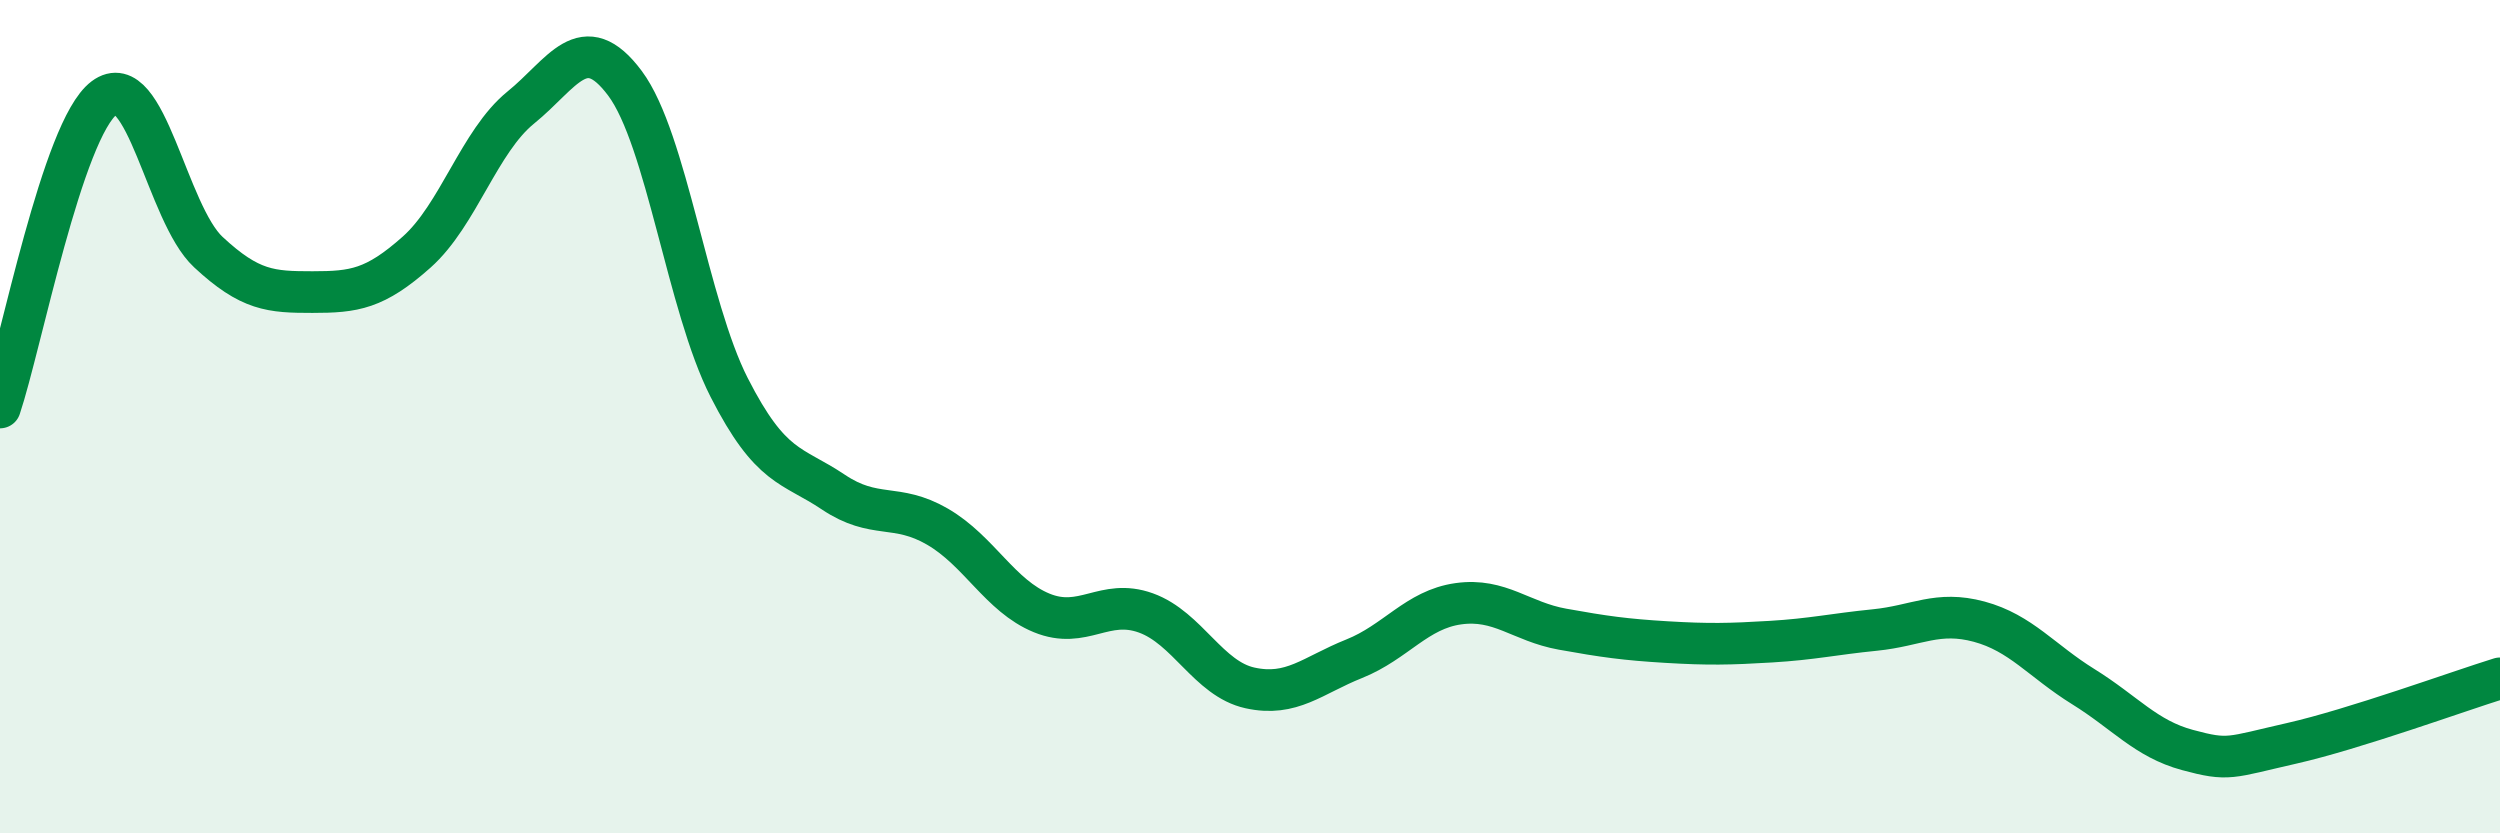
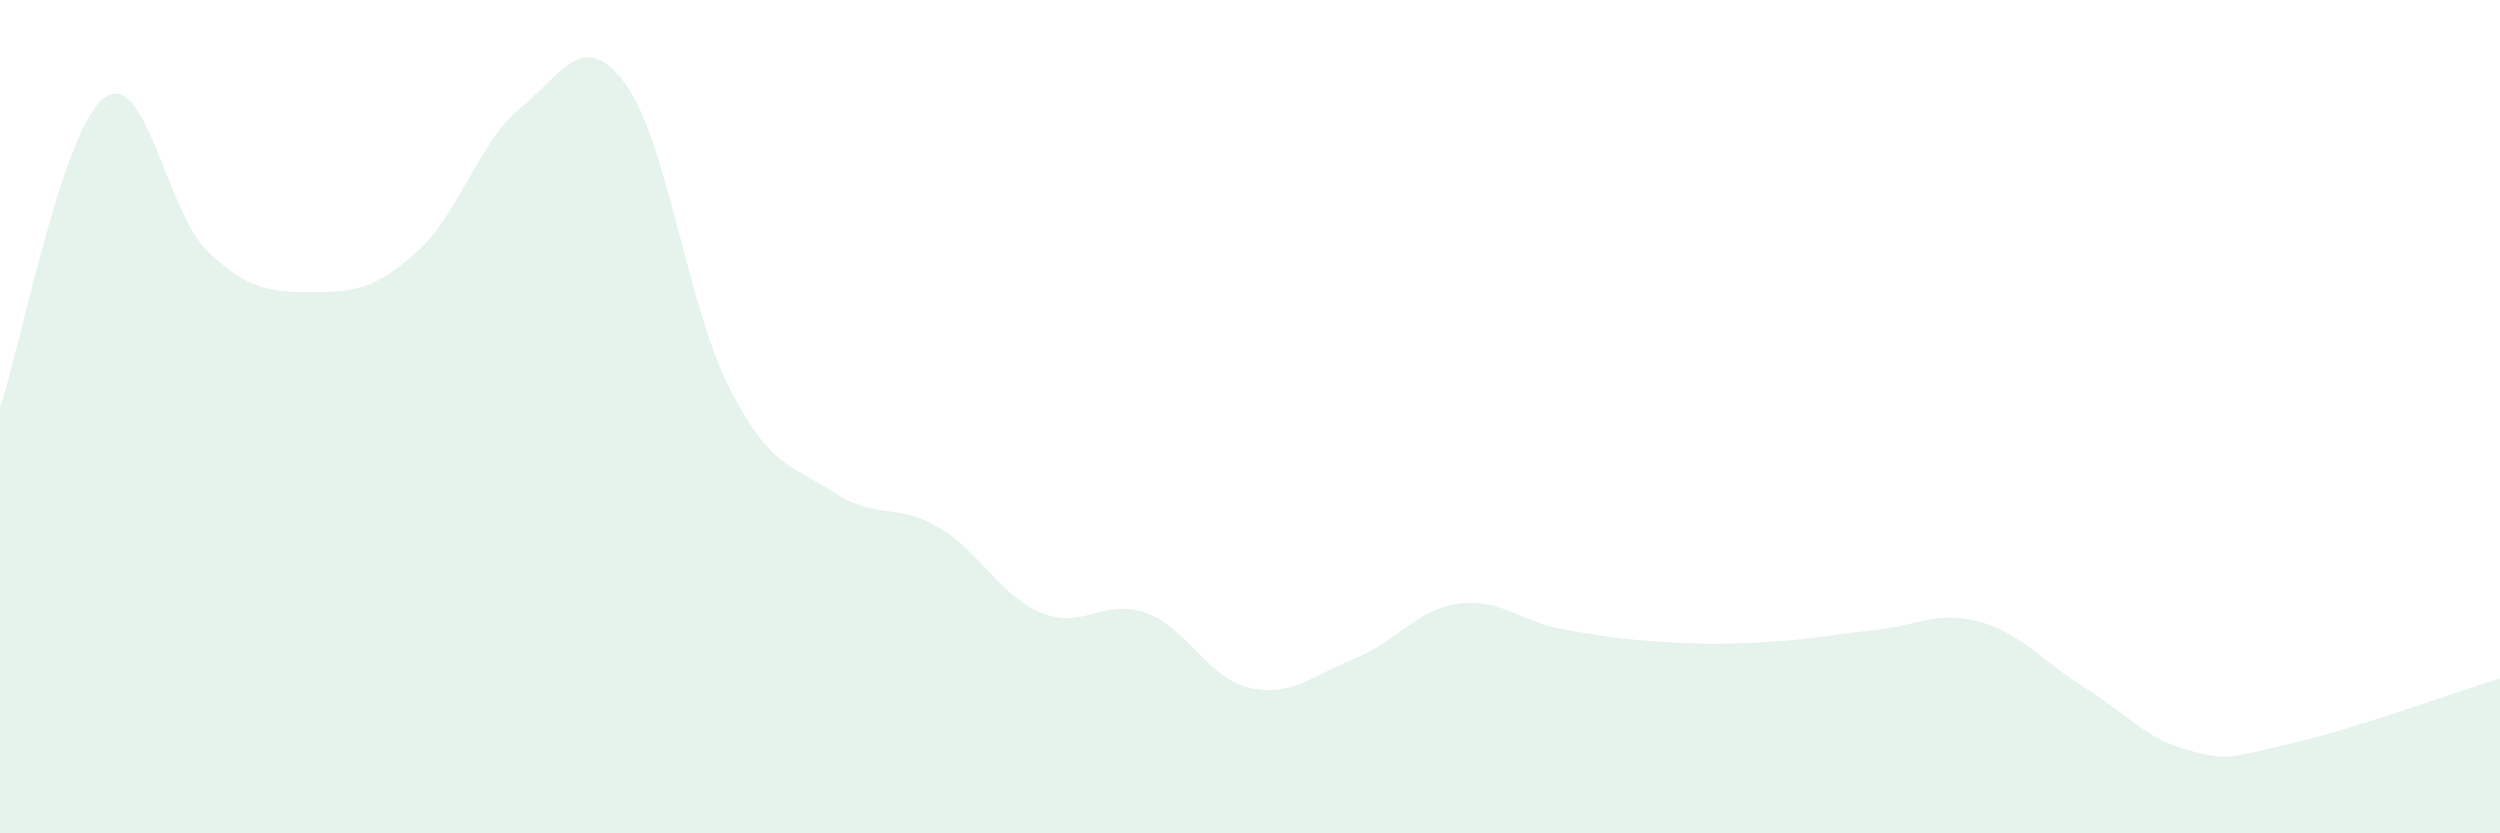
<svg xmlns="http://www.w3.org/2000/svg" width="60" height="20" viewBox="0 0 60 20">
  <path d="M 0,9.78 C 0.5,8.29 1.5,3.1 2.5,2.35 C 3.5,1.6 4,5.12 5,6.05 C 6,6.98 6.5,7.01 7.5,7.01 C 8.5,7.01 9,6.94 10,6.05 C 11,5.16 11.5,3.39 12.5,2.58 C 13.5,1.77 14,0.66 15,2 C 16,3.34 16.5,7.34 17.5,9.3 C 18.5,11.26 19,11.14 20,11.81 C 21,12.48 21.5,12.06 22.5,12.64 C 23.5,13.22 24,14.3 25,14.71 C 26,15.12 26.5,14.35 27.5,14.71 C 28.5,15.07 29,16.29 30,16.51 C 31,16.73 31.5,16.21 32.5,15.81 C 33.5,15.41 34,14.63 35,14.49 C 36,14.35 36.5,14.92 37.5,15.1 C 38.5,15.28 39,15.35 40,15.41 C 41,15.47 41.5,15.46 42.5,15.4 C 43.5,15.34 44,15.22 45,15.12 C 46,15.02 46.5,14.65 47.5,14.92 C 48.5,15.19 49,15.86 50,16.48 C 51,17.1 51.5,17.73 52.5,18 C 53.5,18.27 53.5,18.18 55,17.84 C 56.5,17.5 59,16.59 60,16.28L60 20L0 20Z" fill="#008740" opacity="0.1" stroke-linecap="round" stroke-linejoin="round" />
-   <path d="M 0,9.78 C 0.5,8.29 1.5,3.1 2.5,2.35 C 3.5,1.6 4,5.12 5,6.05 C 6,6.98 6.5,7.01 7.5,7.01 C 8.5,7.01 9,6.94 10,6.05 C 11,5.16 11.5,3.39 12.5,2.58 C 13.5,1.77 14,0.66 15,2 C 16,3.34 16.5,7.34 17.5,9.3 C 18.5,11.26 19,11.14 20,11.81 C 21,12.48 21.5,12.06 22.5,12.64 C 23.5,13.22 24,14.3 25,14.71 C 26,15.12 26.5,14.35 27.5,14.71 C 28.5,15.07 29,16.29 30,16.51 C 31,16.73 31.5,16.21 32.5,15.81 C 33.5,15.41 34,14.63 35,14.49 C 36,14.35 36.5,14.92 37.5,15.1 C 38.5,15.28 39,15.35 40,15.41 C 41,15.47 41.5,15.46 42.5,15.4 C 43.5,15.34 44,15.22 45,15.12 C 46,15.02 46.5,14.65 47.5,14.92 C 48.5,15.19 49,15.86 50,16.48 C 51,17.1 51.5,17.73 52.5,18 C 53.5,18.27 53.5,18.18 55,17.84 C 56.5,17.5 59,16.59 60,16.28" stroke="#008740" stroke-width="1" fill="none" stroke-linecap="round" stroke-linejoin="round" />
</svg>